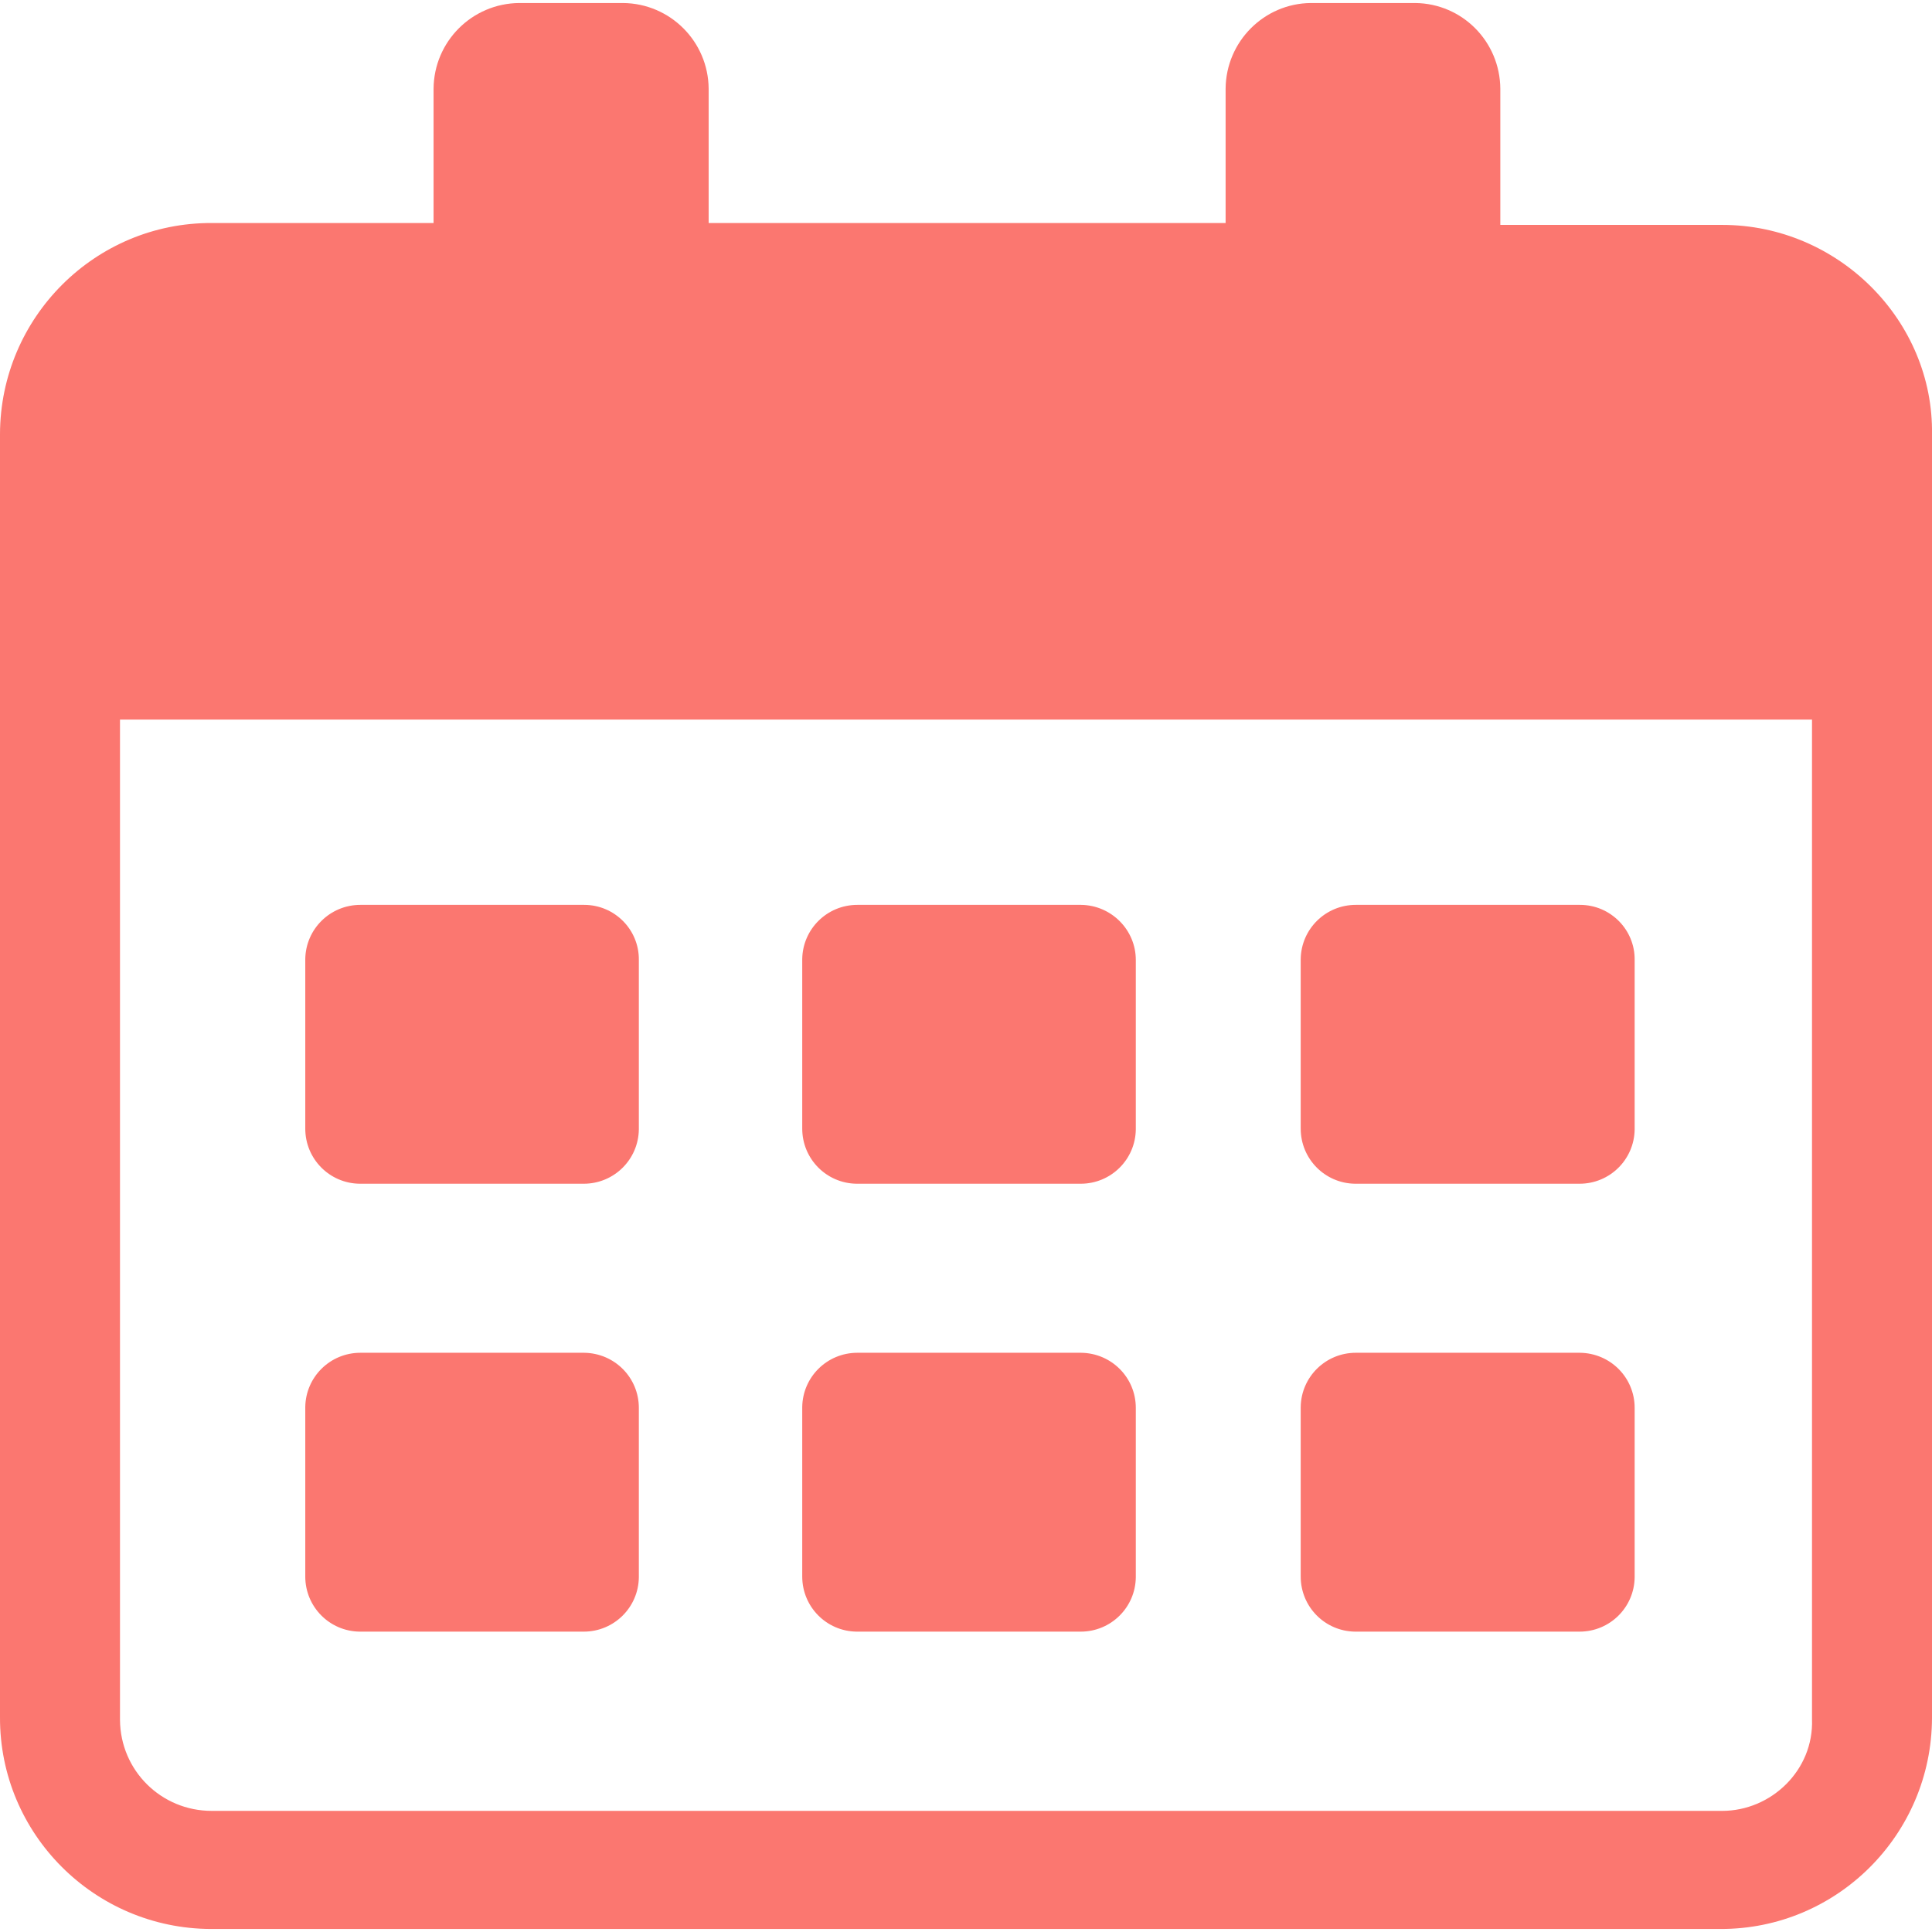
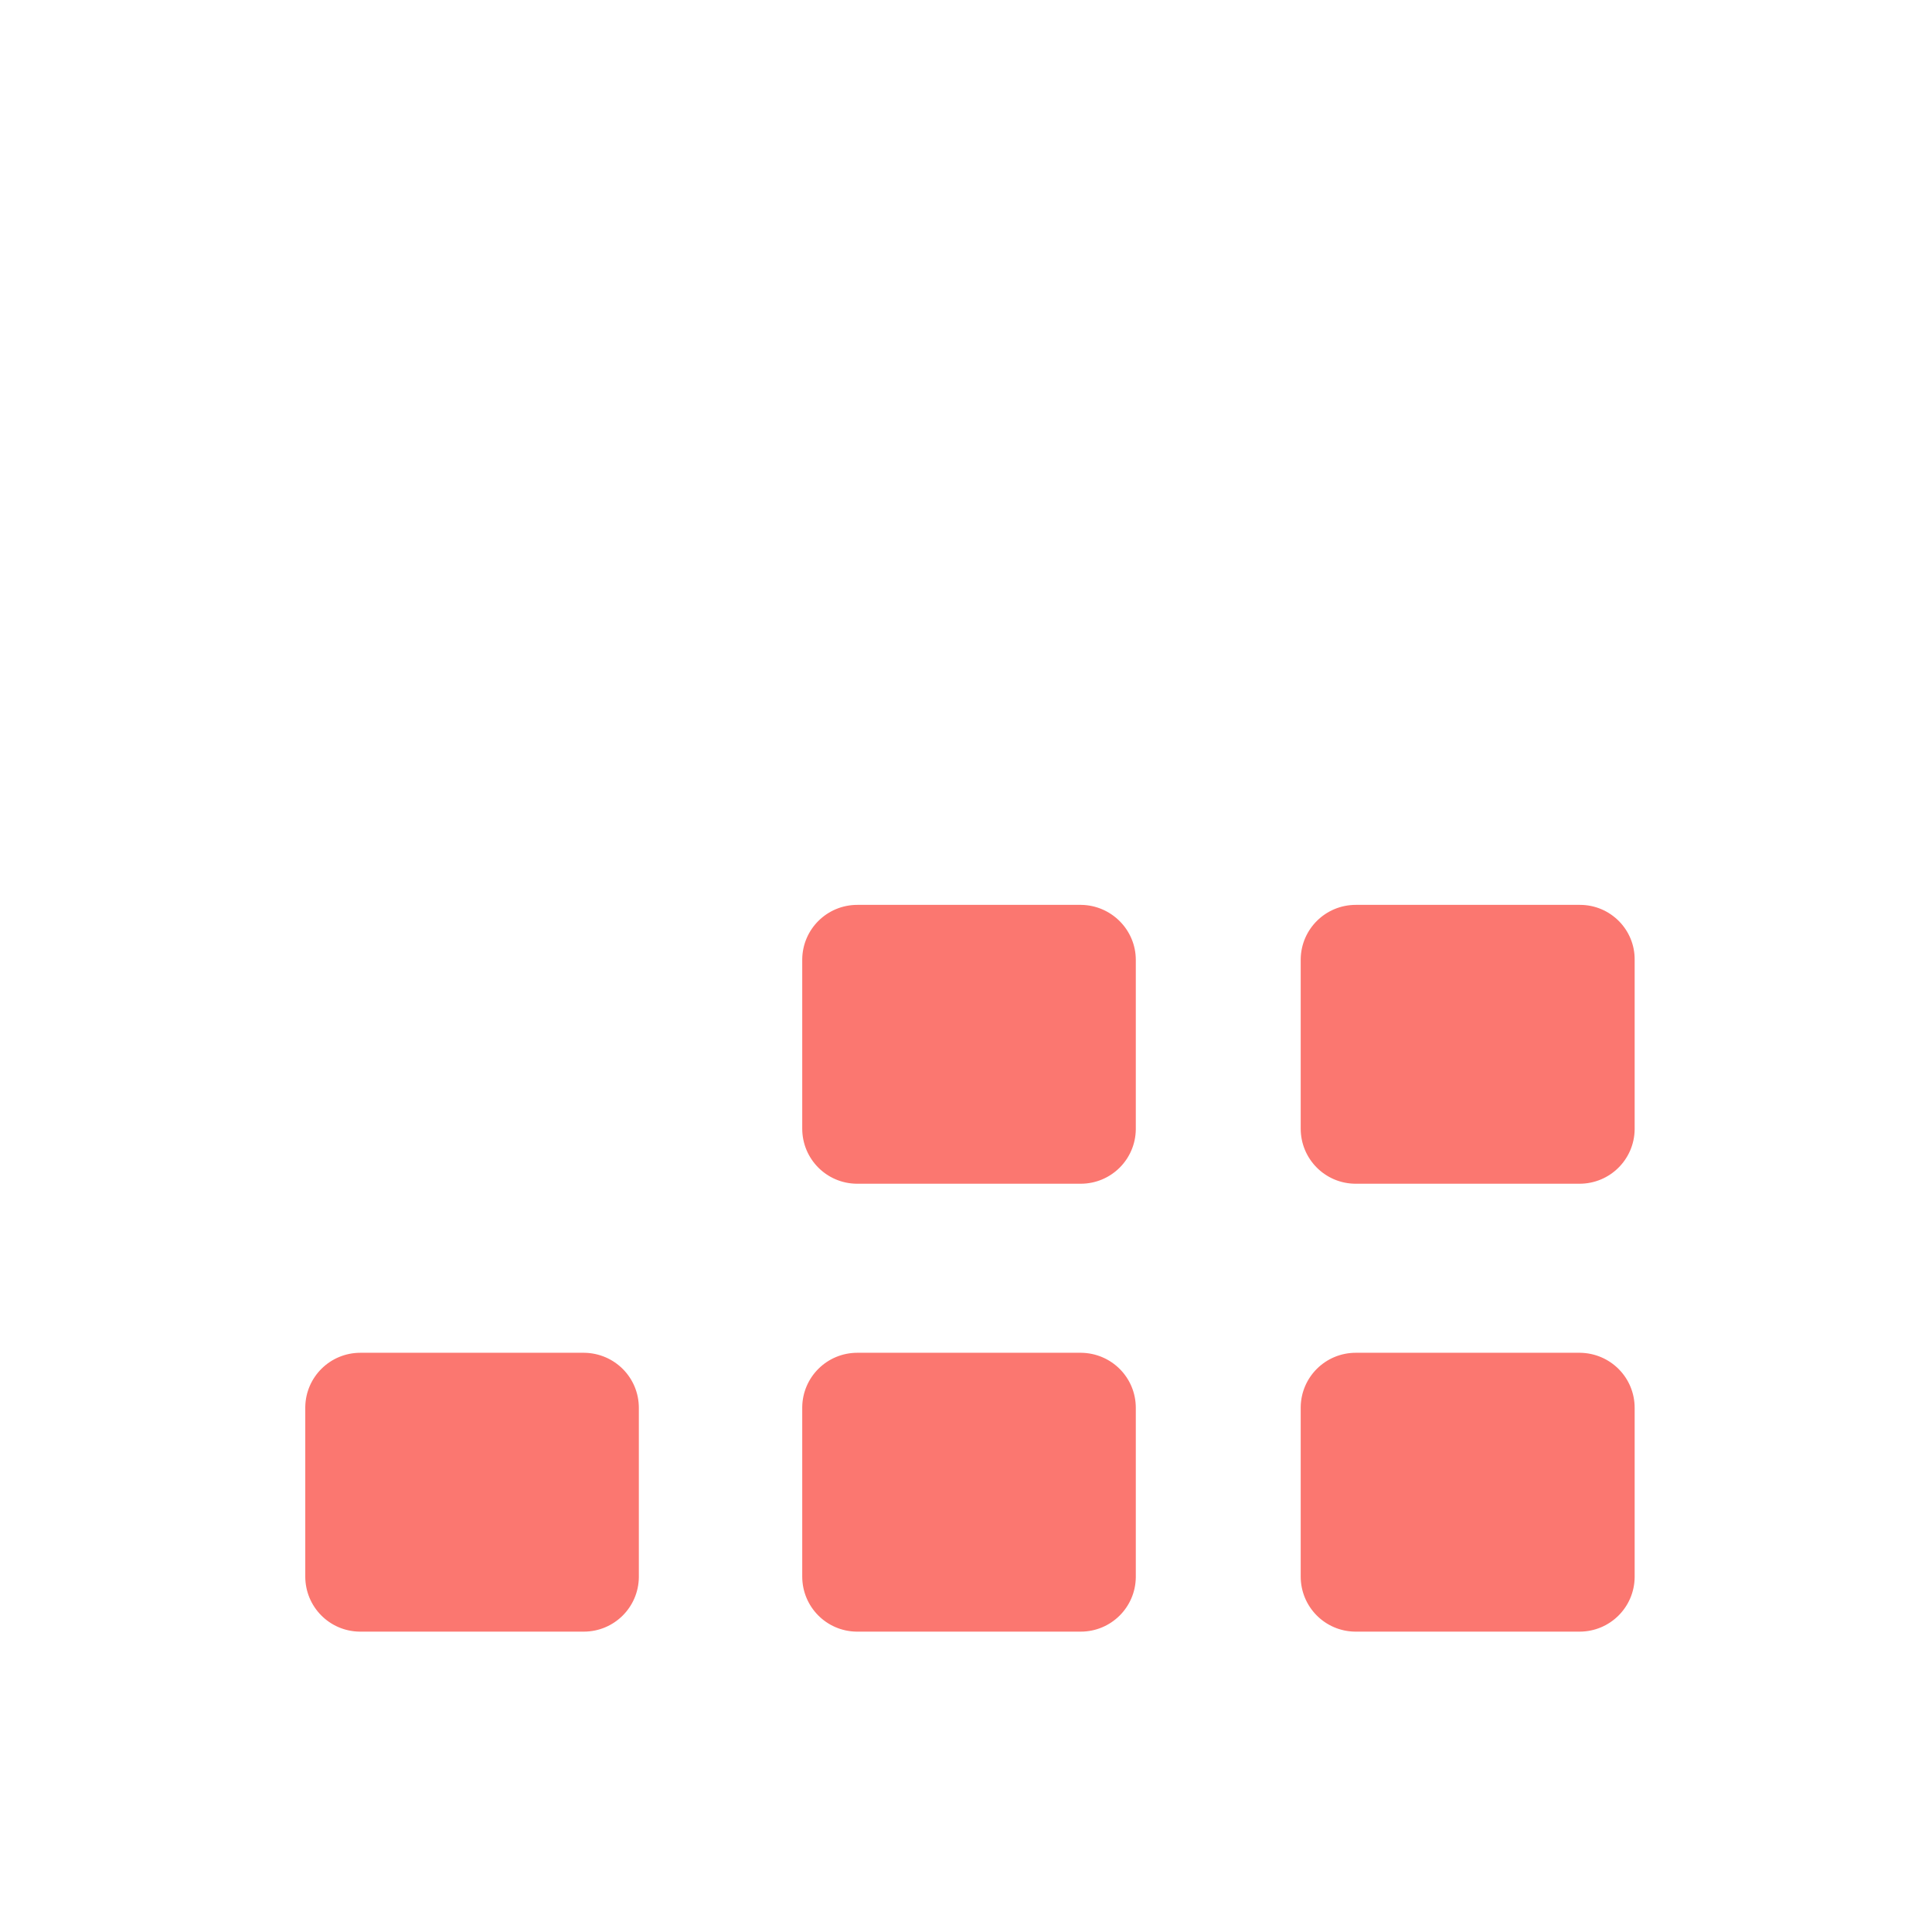
<svg xmlns="http://www.w3.org/2000/svg" version="1.1" id="Layer_1" x="0px" y="0px" viewBox="0 0 512 512" style="enable-background:new 0 0 512 512;" xml:space="preserve">
  <style type="text/css">
	.st0{fill:#FB7770;}
</style>
-   <path class="st0" d="M456.4,479.9H56.1c-13.4,0-24.2-10.7-24.3-24.1c0-0.1,0-0.1,0-0.2V190.7h448.4v264.9  C480.7,469.1,469.4,479.9,456.4,479.9L456.4,479.9z M456.4,59.6h-58.8V23.5C397.5,11,387.5,0.9,375,0.8h-27.6  C335,0.9,324.9,11,324.8,23.5v35.6h-137V23.5C187.7,11,177.6,0.9,165.1,0.8h-27.5C125.1,0.9,115,11,114.9,23.5v35.6H56.1  C25.2,59,0.1,84.1,0,115c0,0.1,0,0.1,0,0.2v339.9c-0.1,30.9,25,56,55.9,56.1c0.1,0,0.1,0,0.2,0h399.8c30.9,0.1,56-25,56.1-55.9  c0-0.1,0-0.1,0-0.2V115.2C512.5,85,487.2,59.6,456.4,59.6L456.4,59.6z" />
-   <path class="st0" d="M154.8,239.8H95.5c-8,0-14.5,6.4-14.6,14.4c0,0,0,0.1,0,0.1v44.8c0,8,6.4,14.5,14.4,14.6c0,0,0.1,0,0.1,0h59.3  c8,0,14.5-6.4,14.6-14.4c0,0,0-0.1,0-0.1v-44.8C169.4,246.4,162.9,239.8,154.8,239.8C154.9,239.8,154.9,239.8,154.8,239.8z" />
  <path class="st0" d="M286.5,239.8h-59.3c-8,0-14.5,6.4-14.6,14.4c0,0,0,0.1,0,0.1v44.8c0,8,6.4,14.5,14.4,14.6c0,0,0.1,0,0.1,0h59.3  c8,0,14.5-6.4,14.6-14.4c0,0,0-0.1,0-0.1v-44.8c0-8-6.5-14.5-14.5-14.6C286.5,239.8,286.5,239.8,286.5,239.8z" />
  <path class="st0" d="M418.7,239.8h-59.4c-8,0-14.5,6.4-14.6,14.4c0,0,0,0.1,0,0.1v44.8c0,8,6.4,14.5,14.4,14.6c0,0,0.1,0,0.1,0h59.4  c8,0,14.5-6.4,14.6-14.4c0,0,0-0.1,0-0.1v-44.8C433.3,246.4,426.8,239.8,418.7,239.8C418.7,239.8,418.7,239.8,418.7,239.8z" />
  <path class="st0" d="M154.8,358.5H95.5c-8,0-14.5,6.4-14.6,14.4c0,0,0,0.1,0,0.1v44.8c0,8,6.4,14.5,14.4,14.6c0,0,0.1,0,0.1,0h59.3  c8,0,14.5-6.4,14.6-14.4c0,0,0-0.1,0-0.1v-44.8c0-8-6.4-14.5-14.5-14.6C154.9,358.5,154.9,358.5,154.8,358.5z" />
  <path class="st0" d="M286.5,358.5h-59.3c-8,0-14.5,6.4-14.6,14.4c0,0,0,0.1,0,0.1v44.8c0,8,6.4,14.5,14.4,14.6c0,0,0.1,0,0.1,0h59.3  c8,0,14.5-6.4,14.6-14.4c0,0,0-0.1,0-0.1v-44.8c0-8-6.4-14.5-14.5-14.6C286.6,358.5,286.5,358.5,286.5,358.5z" />
  <path class="st0" d="M418.7,358.5h-59.4c-8,0-14.5,6.4-14.6,14.4c0,0,0,0.1,0,0.1v44.8c0,8,6.4,14.5,14.4,14.6c0,0,0.1,0,0.1,0h59.4  c8,0,14.5-6.4,14.6-14.4c0,0,0-0.1,0-0.1v-44.8c0-8-6.4-14.5-14.5-14.6C418.7,358.5,418.7,358.5,418.7,358.5z" />
</svg>